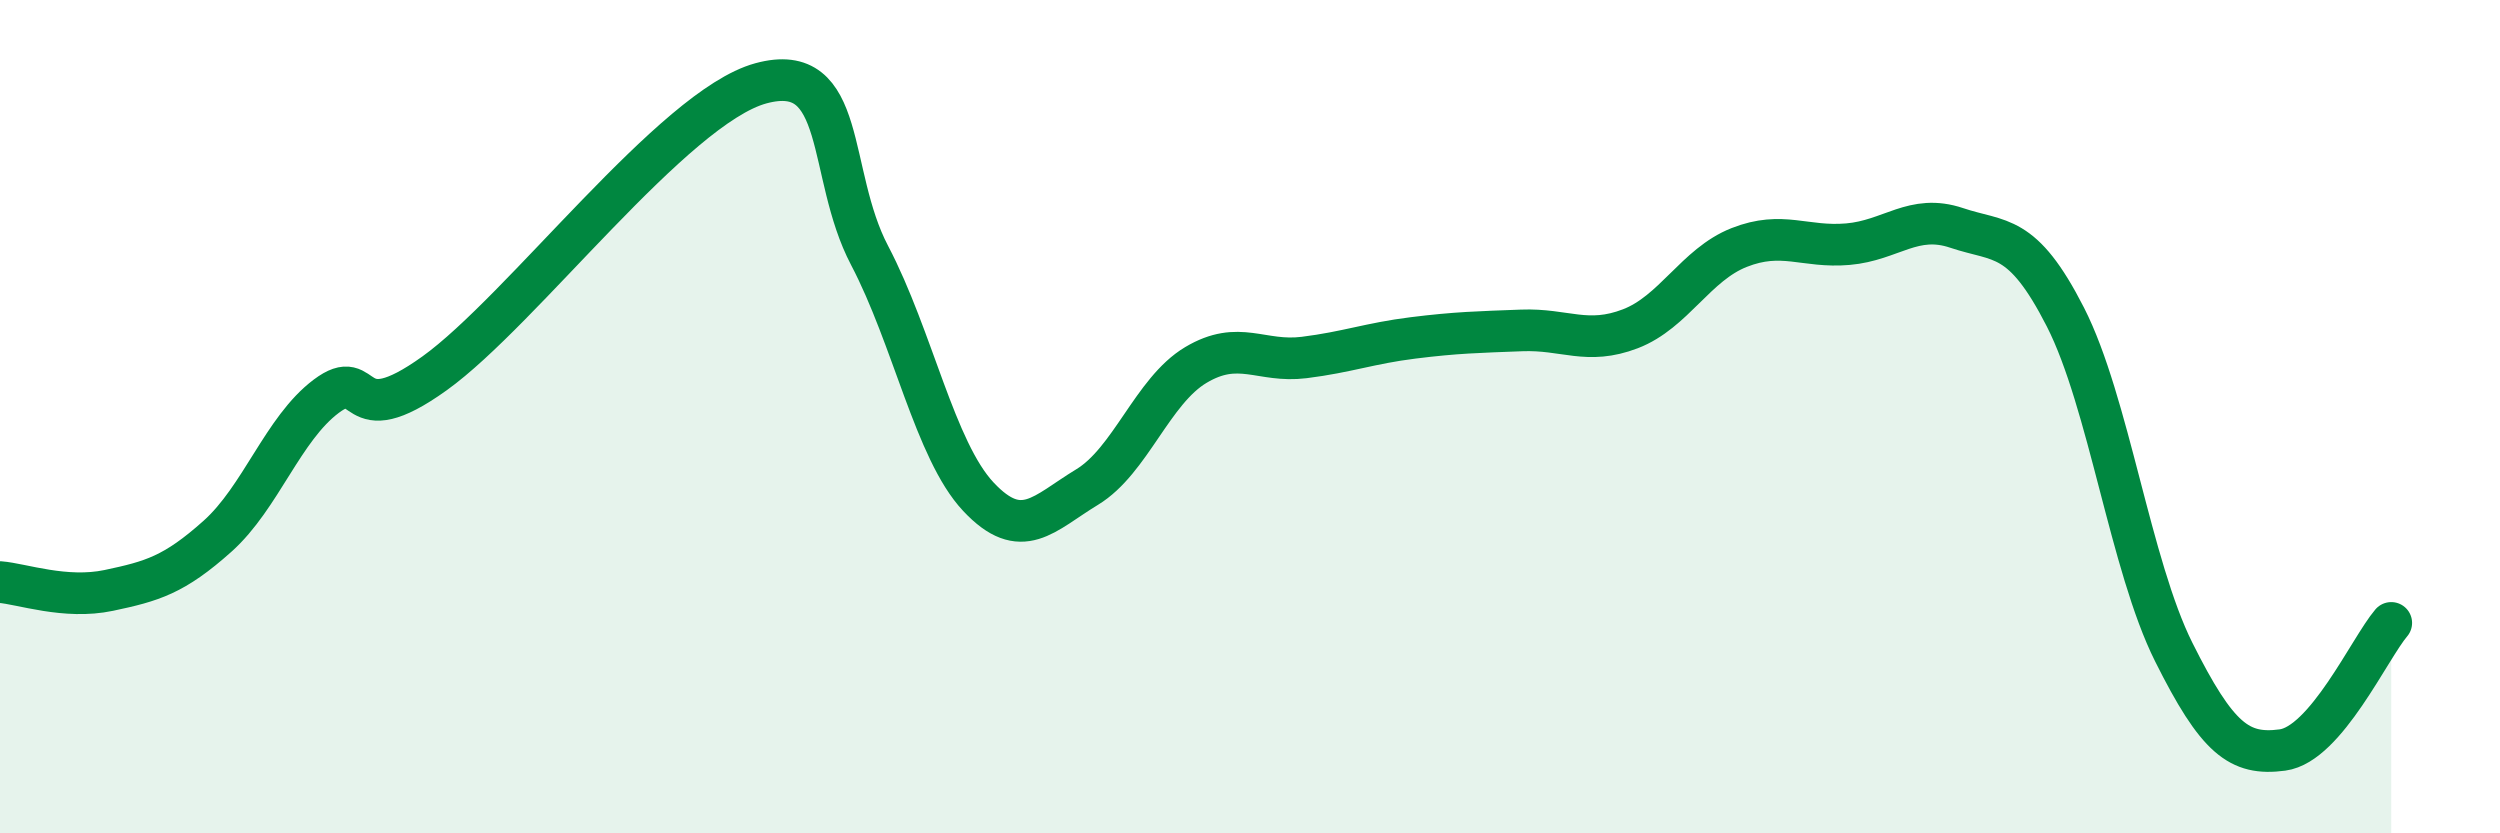
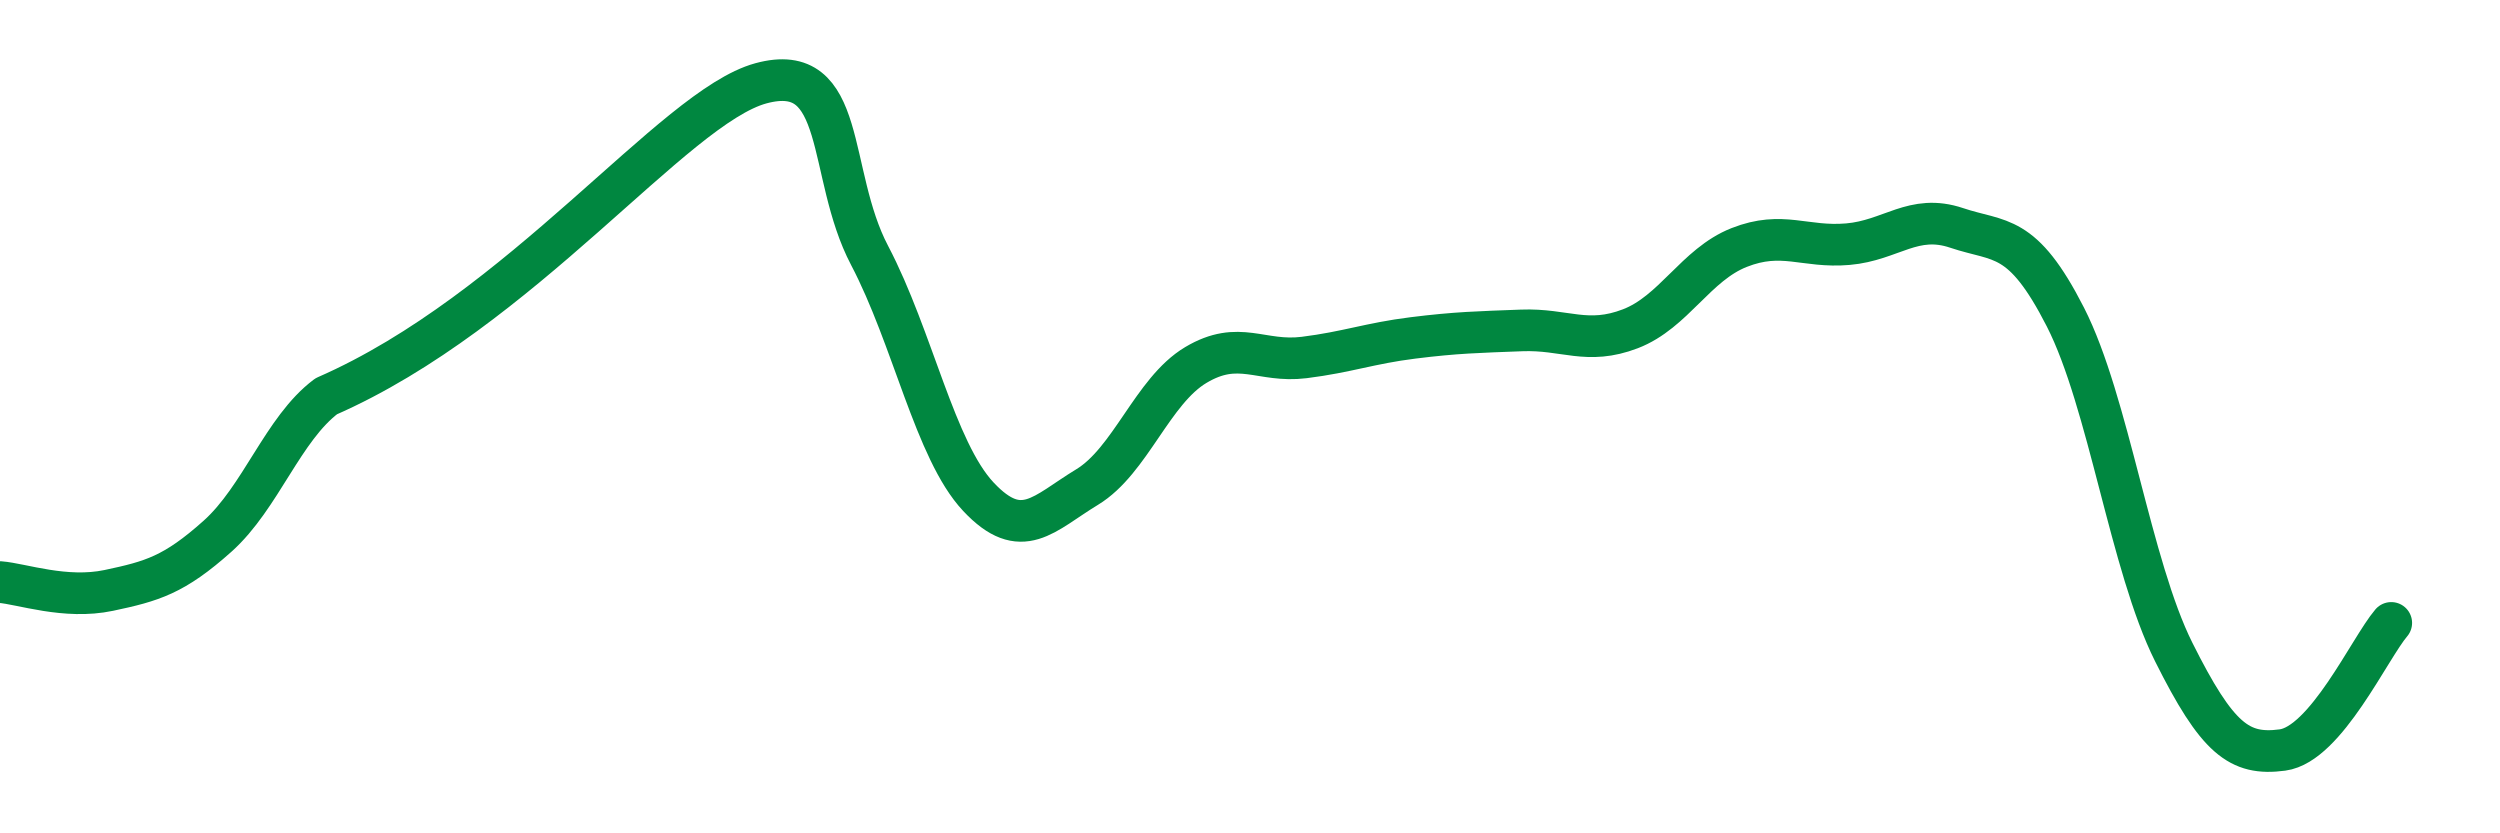
<svg xmlns="http://www.w3.org/2000/svg" width="60" height="20" viewBox="0 0 60 20">
-   <path d="M 0,13.97 C 0.52,14.01 1.57,14.39 2.61,14.17 C 3.65,13.95 4.18,13.8 5.22,12.87 C 6.26,11.94 6.79,10.29 7.83,9.51 C 8.87,8.73 8.34,10.46 10.43,8.96 C 12.52,7.46 16.17,2.57 18.26,2 C 20.35,1.43 19.83,4.15 20.87,6.13 C 21.91,8.11 22.44,10.81 23.48,11.92 C 24.52,13.03 25.05,12.32 26.09,11.69 C 27.13,11.06 27.66,9.38 28.7,8.76 C 29.74,8.14 30.26,8.71 31.3,8.58 C 32.34,8.45 32.87,8.24 33.91,8.11 C 34.95,7.98 35.48,7.97 36.52,7.93 C 37.56,7.89 38.09,8.29 39.13,7.89 C 40.17,7.49 40.7,6.35 41.74,5.94 C 42.78,5.53 43.31,5.95 44.35,5.86 C 45.39,5.77 45.92,5.12 46.96,5.47 C 48,5.82 48.53,5.57 49.57,7.61 C 50.61,9.65 51.13,13.57 52.17,15.65 C 53.21,17.73 53.74,18.14 54.78,18 C 55.82,17.86 56.87,15.56 57.39,14.95L57.39 20L0 20Z" fill="#008740" opacity="0.1" stroke-linecap="round" stroke-linejoin="round" />
-   <path d="M 0,13.97 C 0.52,14.01 1.57,14.39 2.61,14.17 C 3.65,13.95 4.18,13.8 5.22,12.87 C 6.26,11.94 6.79,10.29 7.83,9.51 C 8.87,8.73 8.34,10.46 10.43,8.96 C 12.52,7.46 16.17,2.57 18.26,2 C 20.35,1.43 19.83,4.15 20.87,6.13 C 21.91,8.11 22.44,10.81 23.48,11.92 C 24.52,13.03 25.05,12.32 26.09,11.69 C 27.13,11.06 27.66,9.38 28.7,8.76 C 29.74,8.14 30.26,8.71 31.3,8.58 C 32.34,8.45 32.87,8.24 33.91,8.11 C 34.95,7.98 35.48,7.97 36.52,7.93 C 37.56,7.89 38.09,8.29 39.13,7.89 C 40.17,7.49 40.7,6.35 41.74,5.94 C 42.78,5.53 43.31,5.95 44.35,5.86 C 45.39,5.77 45.92,5.12 46.96,5.47 C 48,5.82 48.53,5.57 49.57,7.61 C 50.61,9.65 51.13,13.57 52.17,15.65 C 53.21,17.73 53.74,18.14 54.78,18 C 55.82,17.86 56.87,15.56 57.39,14.95" stroke="#008740" stroke-width="1" fill="none" stroke-linecap="round" stroke-linejoin="round" />
+   <path d="M 0,13.97 C 0.52,14.01 1.57,14.39 2.61,14.17 C 3.65,13.95 4.18,13.8 5.22,12.87 C 6.26,11.94 6.79,10.29 7.83,9.51 C 12.52,7.46 16.17,2.57 18.26,2 C 20.35,1.43 19.83,4.15 20.87,6.13 C 21.91,8.11 22.44,10.81 23.48,11.92 C 24.52,13.03 25.05,12.32 26.09,11.69 C 27.13,11.06 27.66,9.38 28.7,8.76 C 29.74,8.14 30.26,8.71 31.3,8.58 C 32.34,8.45 32.87,8.24 33.91,8.11 C 34.95,7.98 35.48,7.97 36.52,7.93 C 37.56,7.89 38.09,8.29 39.13,7.89 C 40.17,7.49 40.7,6.35 41.74,5.94 C 42.78,5.53 43.31,5.95 44.35,5.86 C 45.39,5.77 45.92,5.12 46.96,5.47 C 48,5.82 48.53,5.57 49.57,7.61 C 50.61,9.65 51.13,13.57 52.17,15.65 C 53.21,17.73 53.74,18.14 54.78,18 C 55.82,17.86 56.87,15.56 57.39,14.95" stroke="#008740" stroke-width="1" fill="none" stroke-linecap="round" stroke-linejoin="round" />
</svg>